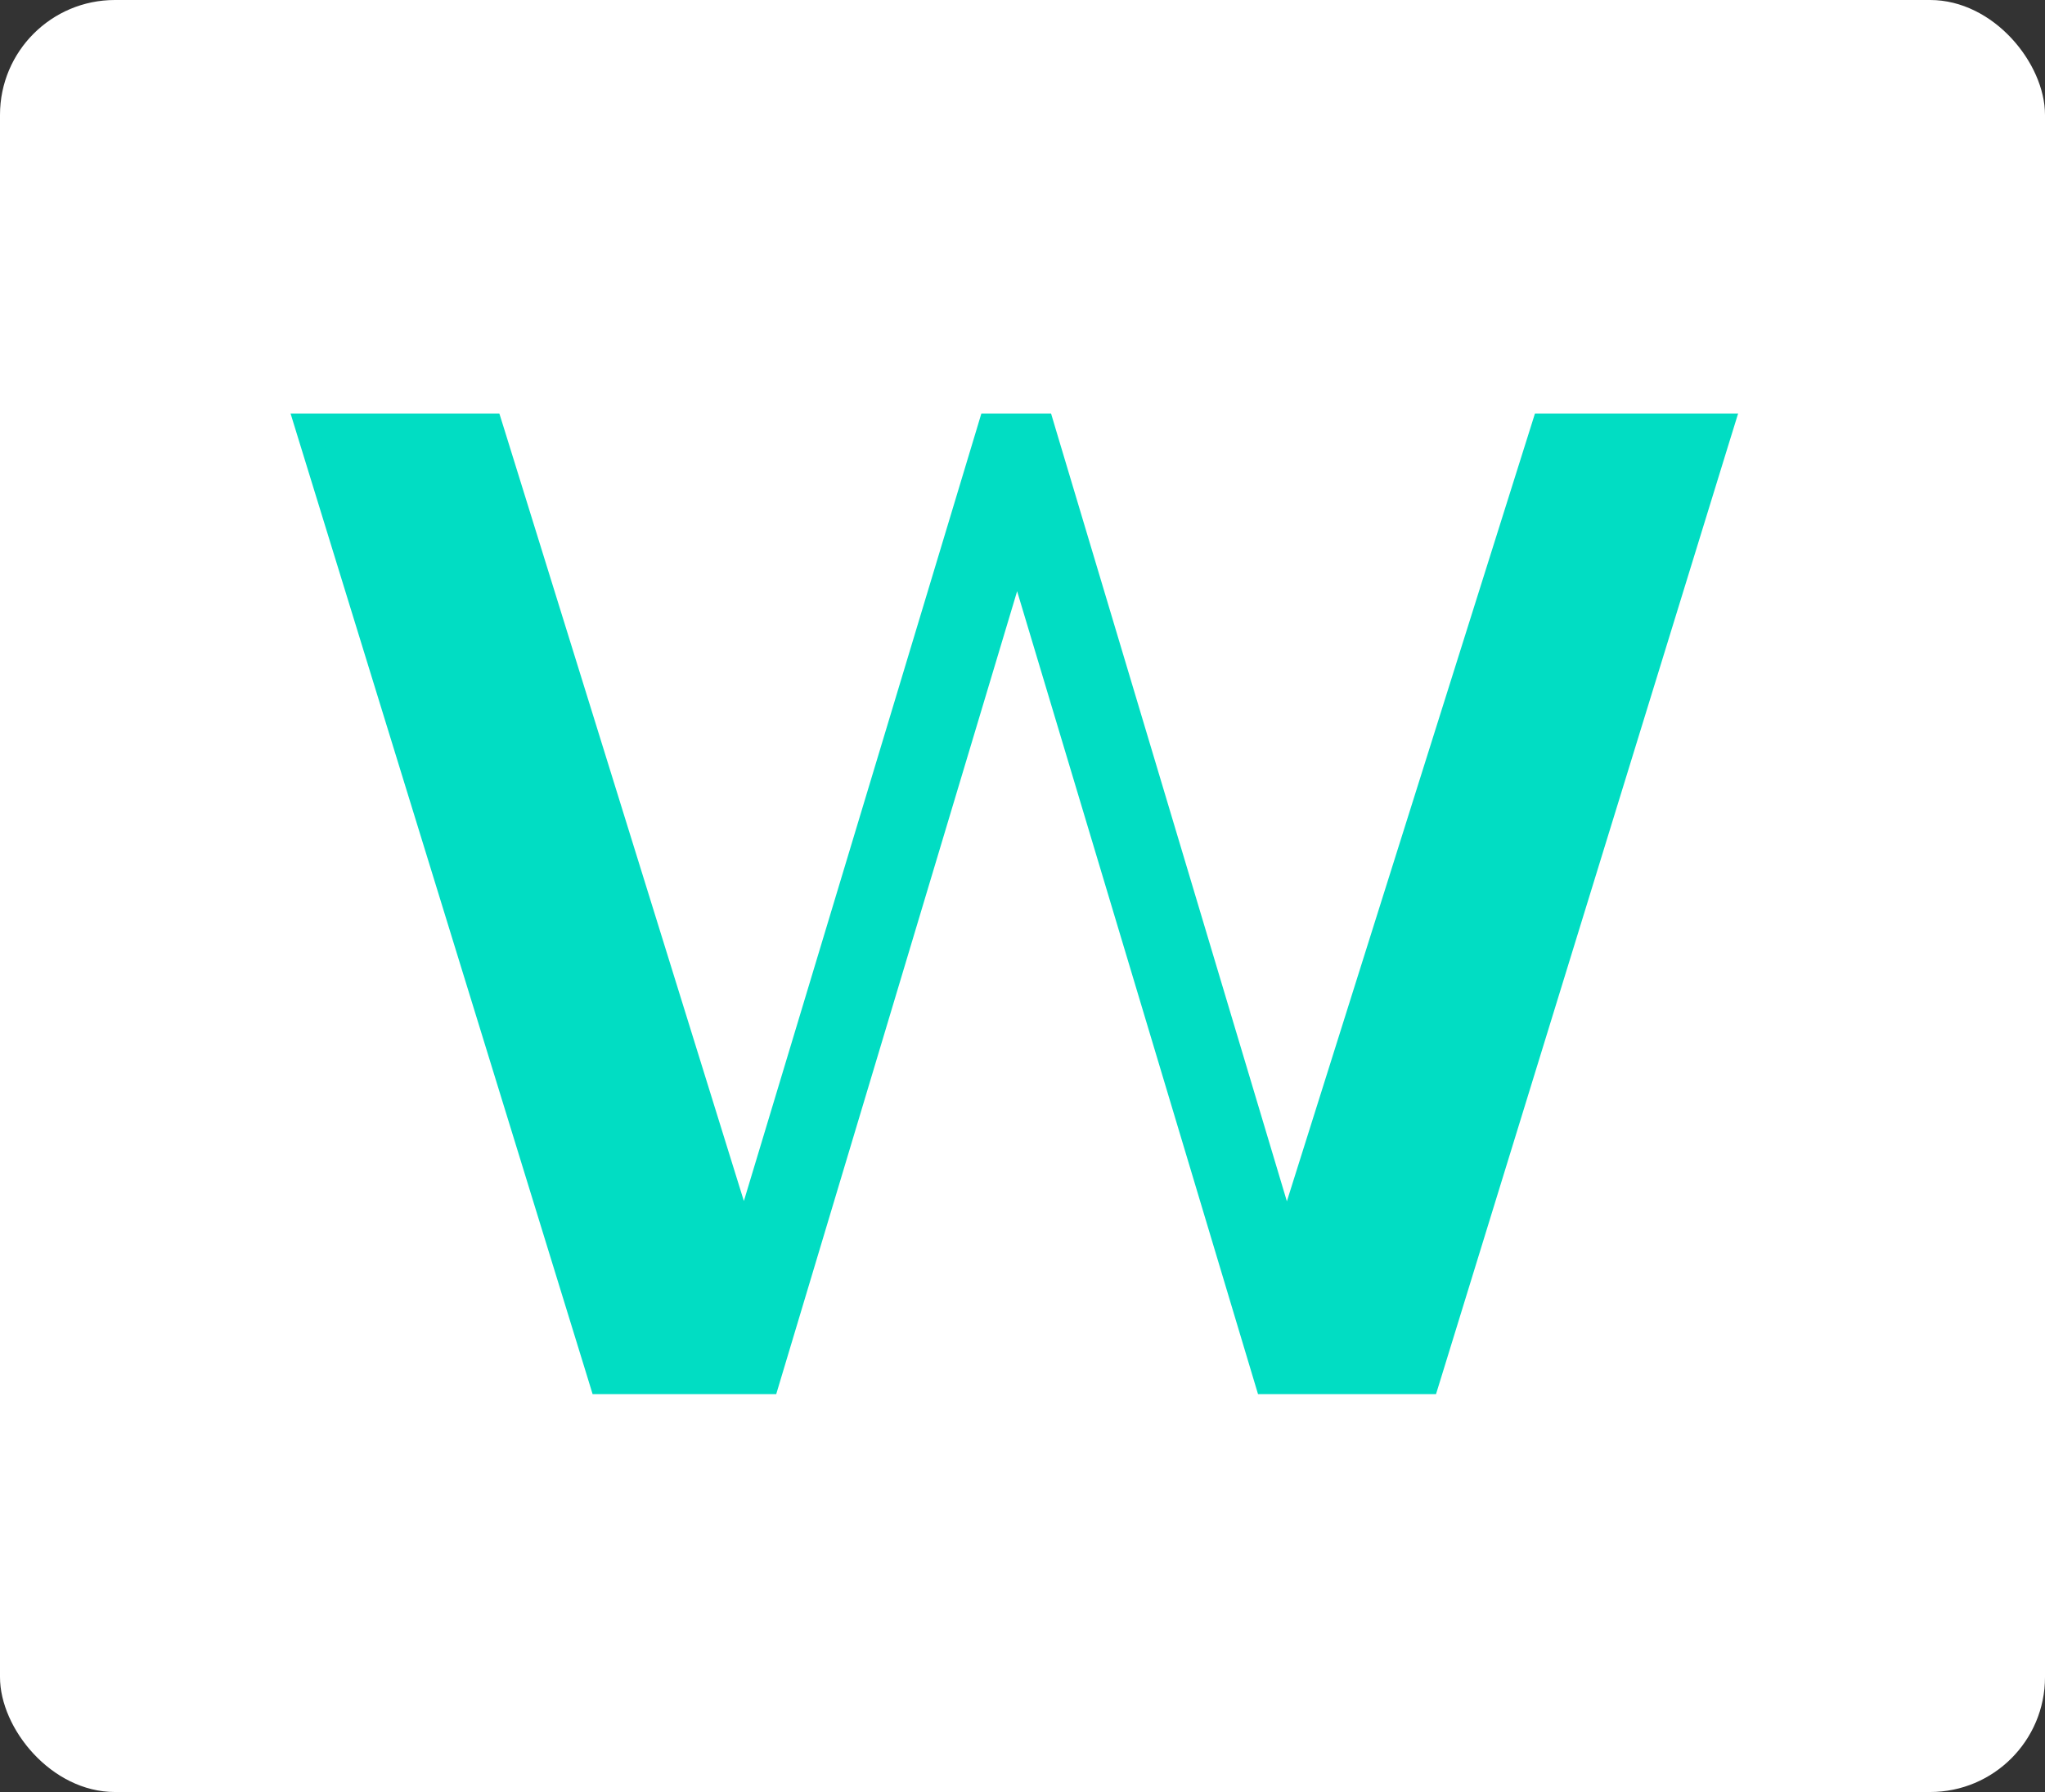
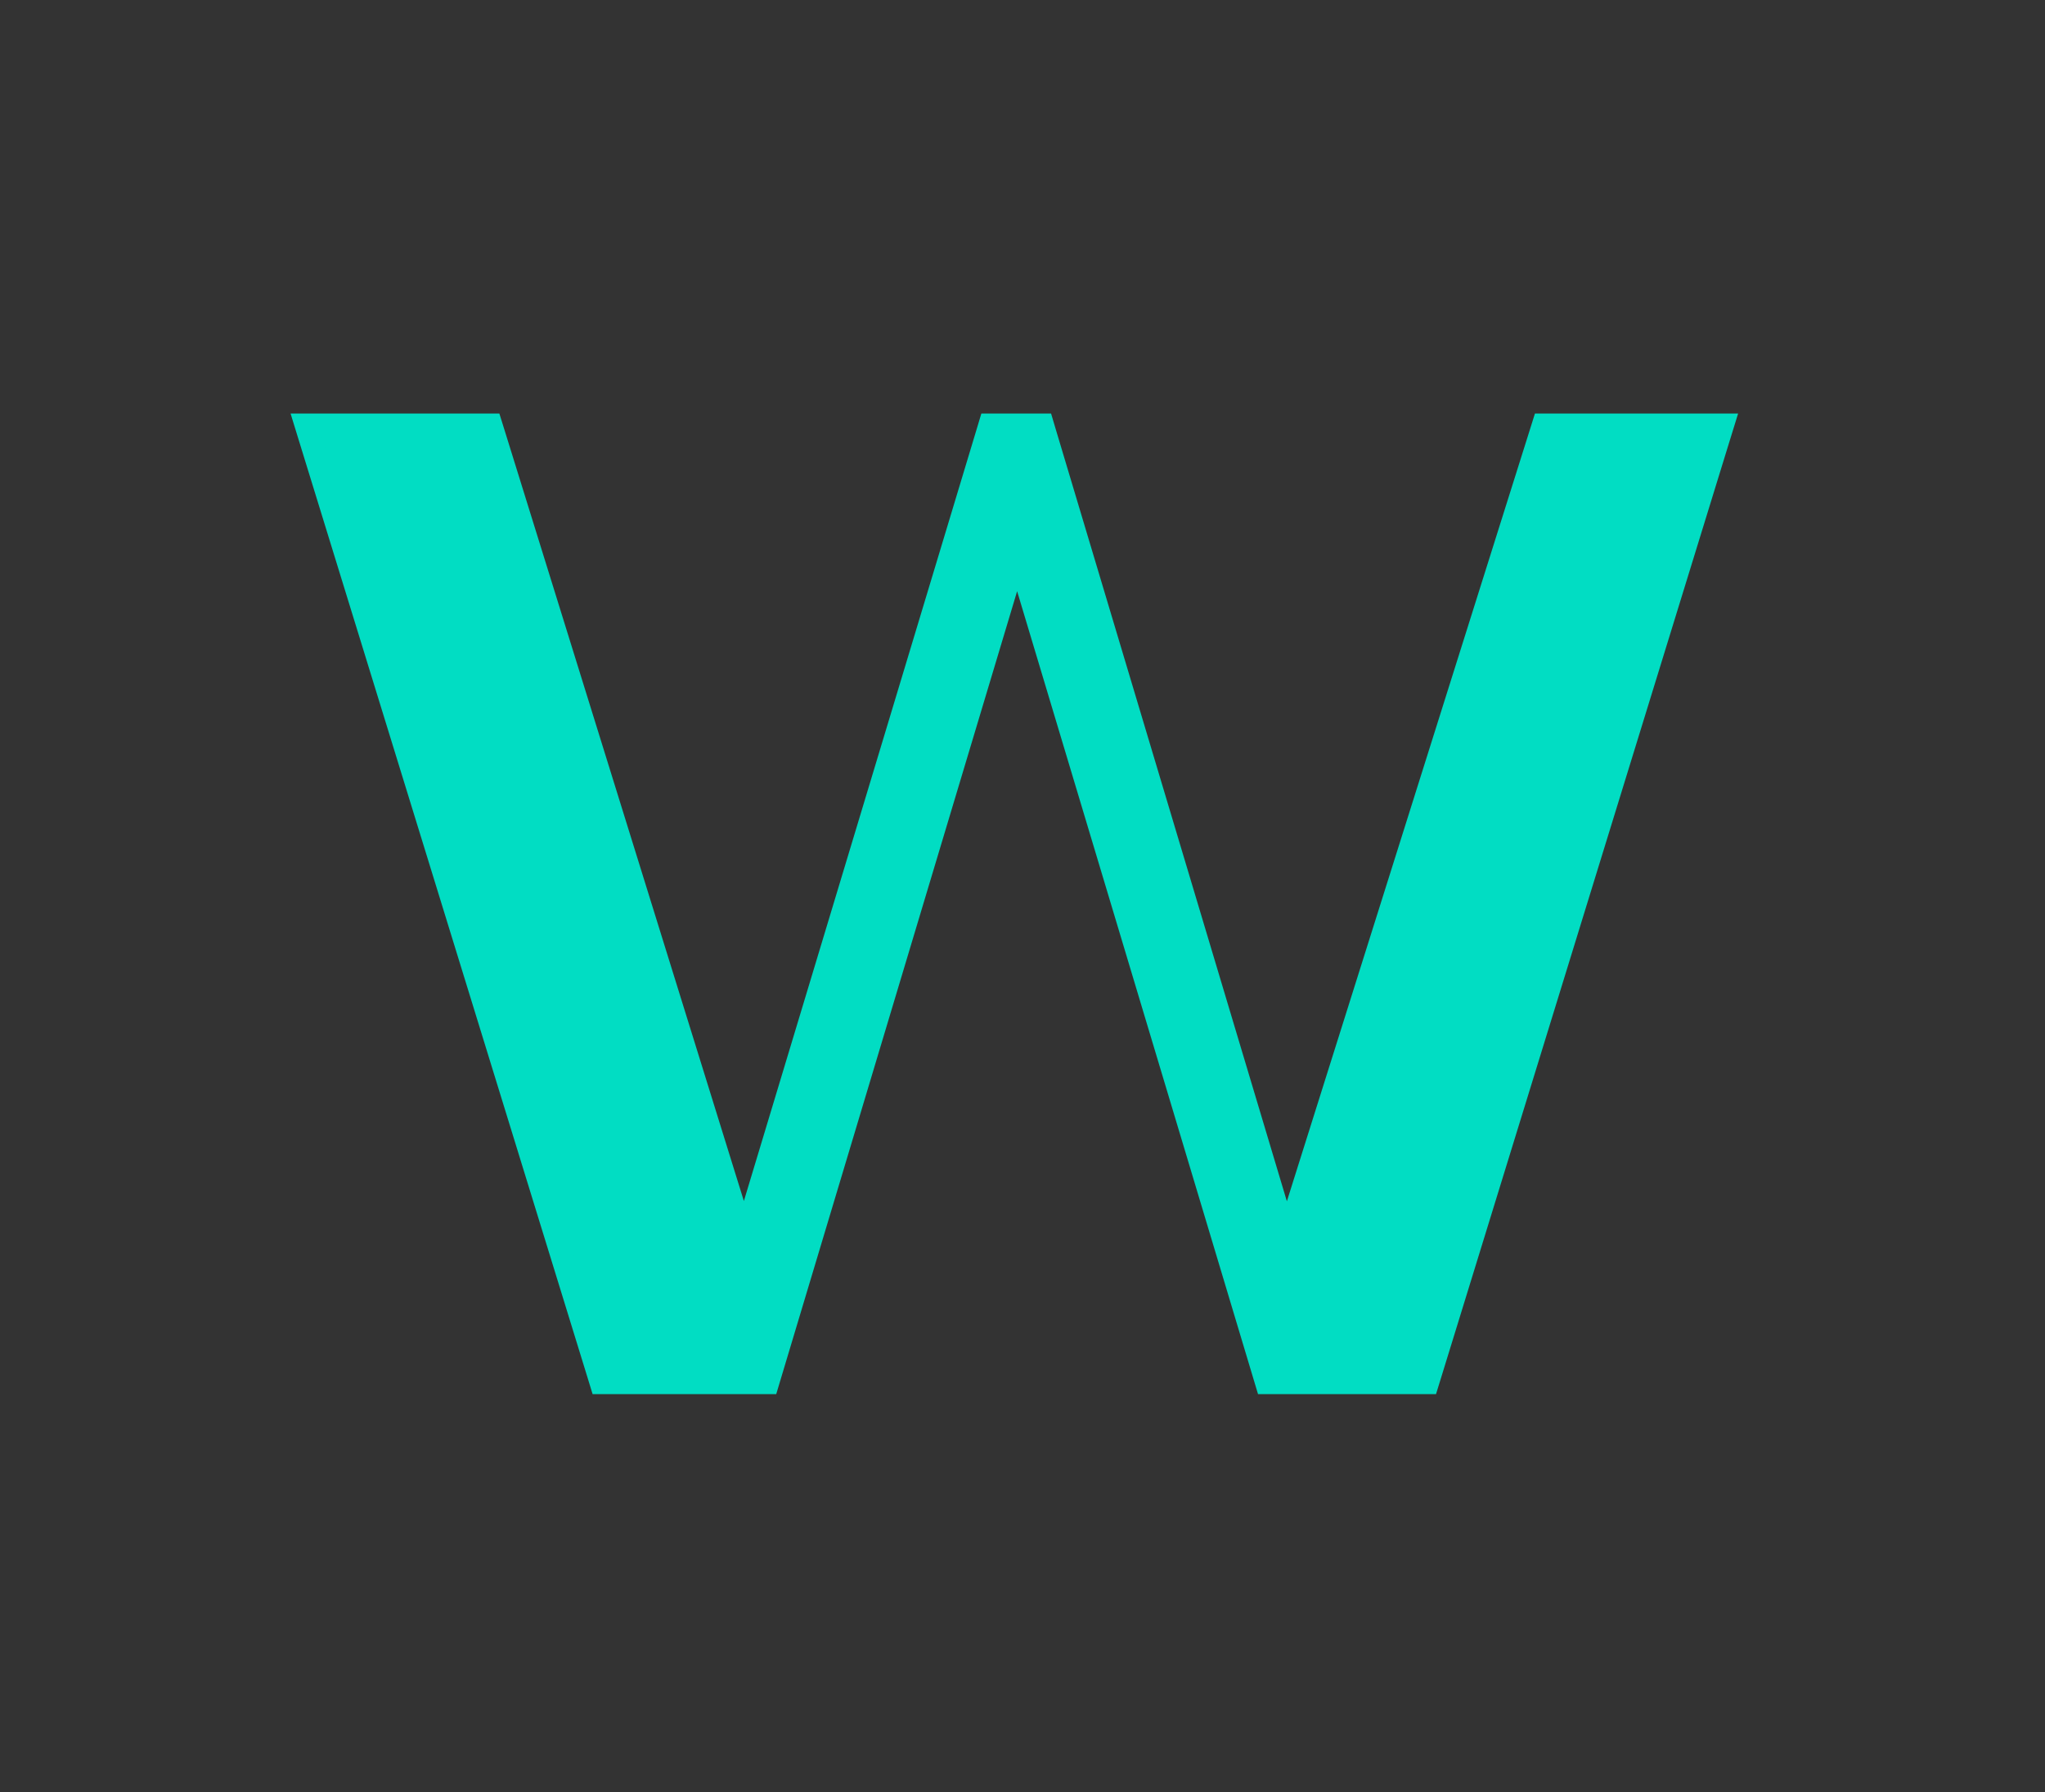
<svg xmlns="http://www.w3.org/2000/svg" width="89" height="78" viewBox="0 0 89 78" fill="none">
  <rect x="0" y="0" width="89" height="78" fill="#333333" stroke="none" />
-   <rect width="89" height="78" rx="5" fill="white" />
  <path d="M26.052 59.828L26.16 60.181H26.53H33.038H33.41L33.517 59.824L44.266 23.994L55.015 59.824L55.122 60.181H55.494H61.759H62.128L62.237 59.828L74.766 19.147L74.966 18.5H74.288H67.535H67.169L67.059 18.85L55.994 53.991L45.477 18.857L45.371 18.5H44.998H43.453H43.081L42.974 18.856L32.381 53.985L21.475 18.852L21.365 18.5H20.997H14H13.323L13.522 19.147L26.052 59.828Z" fill="#01DDC3" stroke="#01DDC3" />
</svg>